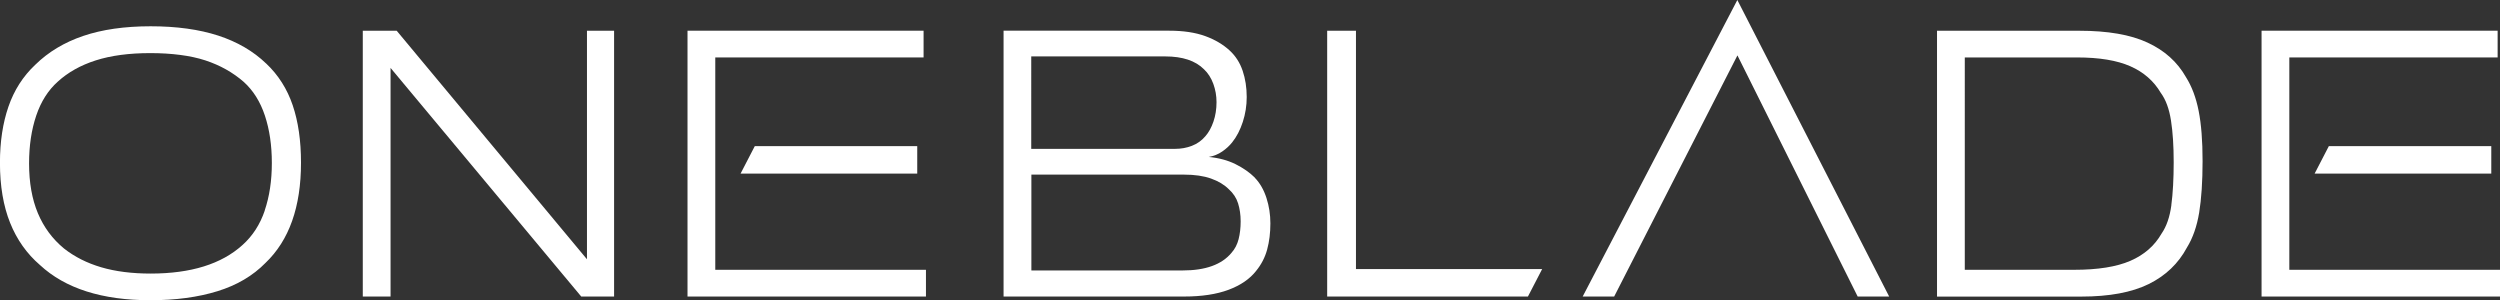
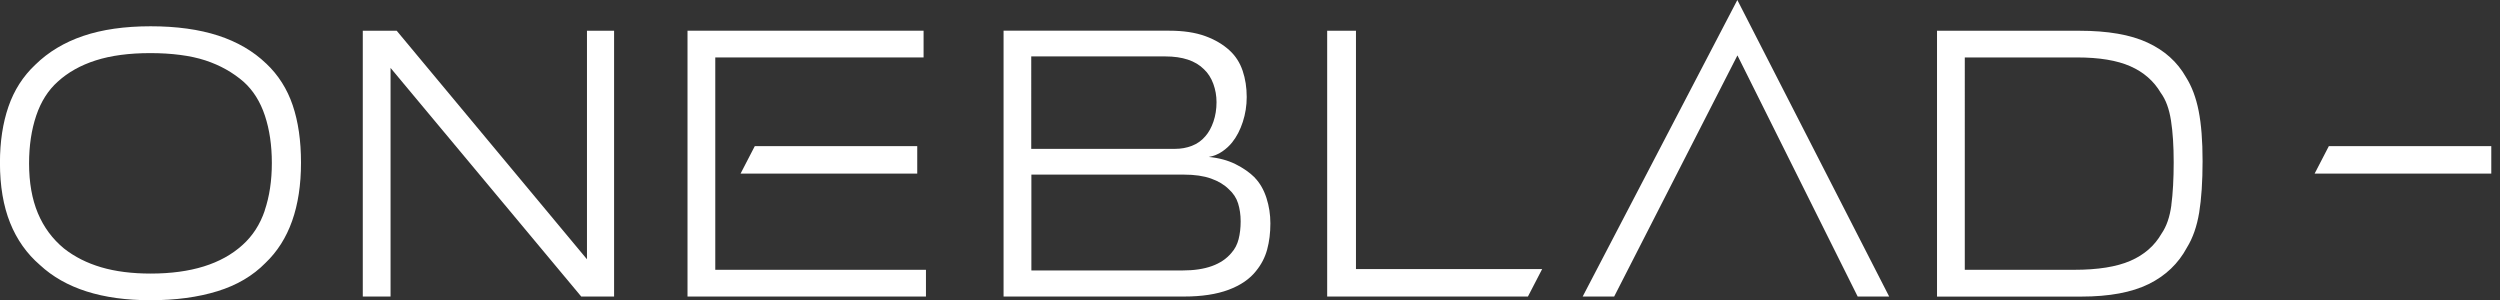
<svg xmlns="http://www.w3.org/2000/svg" id="Layer_1" viewBox="0 0 536.61 64.45">
  <rect x="0" y="0" width="536.61" height="64.45" fill="#333333" stroke="none" />
  <defs>
    <style>.cls-1{fill:#fff;}</style>
  </defs>
  <path class="cls-1" d="m57.13,13.64c-2.76-2.66-6.19-4.66-10.29-6-4.1-1.33-8.93-2-14.5-2s-10.4.69-14.47,2.07c-4.07,1.38-7.51,3.45-10.32,6.21-2.62,2.47-4.53,5.46-5.74,8.98-1.21,3.51-1.82,7.52-1.82,12.03,0,4.99.73,9.29,2.18,12.9,1.45,3.61,3.59,6.63,6.4,9.05,5.43,5.04,13.33,7.56,23.7,7.56,5.43,0,10.22-.64,14.39-1.93,4.17-1.28,7.61-3.31,10.32-6.07,5.09-4.85,7.63-12.02,7.63-21.52,0-4.7-.59-8.81-1.78-12.32-1.19-3.51-3.09-6.51-5.71-8.98Zm-.29,31.53c-1.02,3.01-2.62,5.48-4.8,7.43-4.51,4.08-11.07,6.12-19.7,6.12-4.02,0-7.56-.45-10.61-1.35-3.05-.9-5.72-2.24-8-4.04-2.47-2.04-4.34-4.56-5.6-7.57-1.26-3.01-1.89-6.58-1.89-10.7,0-3.79.51-7.2,1.53-10.23,1.02-3.03,2.57-5.47,4.65-7.32,2.18-1.99,4.89-3.51,8.14-4.55,3.25-1.04,7.15-1.56,11.7-1.56s8.64.52,11.81,1.56c3.17,1.04,5.92,2.59,8.25,4.62,2.04,1.84,3.55,4.26,4.54,7.24.99,2.99,1.49,6.37,1.49,10.16s-.51,7.18-1.53,10.19Z" />
  <polygon class="cls-1" points="125.99 55.65 85.14 6.59 77.87 6.59 77.87 63.65 83.83 63.65 83.83 14.58 124.76 63.65 131.81 63.65 131.81 6.59 125.99 6.59 125.99 55.65" />
  <path class="cls-1" d="m269.35,38.13c-1.12-1.11-2.51-2.08-4.18-2.91-1.67-.82-3.57-1.33-5.71-1.53,1.07-.19,2.02-.58,2.87-1.16.85-.58,1.56-1.24,2.14-1.96.97-1.21,1.73-2.68,2.29-4.4.56-1.72.84-3.5.84-5.34,0-2.04-.29-3.91-.87-5.63-.58-1.72-1.5-3.16-2.76-4.33-1.41-1.31-3.16-2.35-5.27-3.12-2.11-.77-4.69-1.16-7.74-1.16h-35.55v57.06h38.74c3.78,0,6.97-.48,9.56-1.45,2.59-.97,4.57-2.33,5.92-4.07,1.11-1.36,1.9-2.88,2.36-4.58.46-1.7.69-3.56.69-5.6,0-1.89-.28-3.71-.84-5.45-.56-1.74-1.39-3.2-2.51-4.36Zm-47.98-26.02h28.76c3.69,0,6.46.92,8.3,2.76.87.82,1.54,1.87,2,3.12.46,1.26.69,2.57.69,3.93,0,1.5-.22,2.9-.66,4.18-.44,1.28-1.02,2.34-1.75,3.16-.78.92-1.74,1.6-2.88,2.04-1.14.44-2.34.65-3.6.65h-30.88V12.11Zm44.49,39.22c-.29,1.14-.8,2.12-1.53,2.94-2.09,2.52-5.58,3.78-10.48,3.78h-32.47v-20.57h32.76c2.28,0,4.21.28,5.79.84,1.58.56,2.85,1.32,3.82,2.29.97.87,1.64,1.89,2,3.05.36,1.16.55,2.45.55,3.85s-.15,2.68-.44,3.82Z" />
  <polygon class="cls-1" points="291.05 6.59 284.87 6.59 284.87 63.65 327.96 63.65 331.01 57.76 291.05 57.76 291.05 6.59" />
  <polygon class="cls-1" points="339.71 63.65 346.47 63.65 372.93 11.89 398.74 63.65 405.5 63.65 372.91 0 339.71 63.65" />
  <path class="cls-1" d="m469.2,16.55c-1.84-3.25-4.59-5.72-8.25-7.41-3.66-1.7-8.54-2.54-14.65-2.54h-30.53v57.06h30.97c6.01,0,10.83-.9,14.47-2.69,3.63-1.79,6.37-4.41,8.21-7.85,1.26-2.04,2.13-4.53,2.62-7.49.48-2.95.73-6.64.73-11.05s-.28-7.9-.84-10.76c-.56-2.86-1.47-5.28-2.73-7.27Zm-3.13,27.5c-.34,2.52-1.04,4.55-2.11,6.1-1.5,2.61-3.74,4.56-6.7,5.84-2.96,1.28-6.96,1.92-12.01,1.92h-23.52V12.33h24.1c4.76,0,8.57.63,11.43,1.89,2.86,1.26,5.05,3.17,6.55,5.73,1.07,1.45,1.79,3.42,2.18,5.92.39,2.49.58,5.48.58,8.96s-.17,6.7-.51,9.22Z" />
-   <polygon class="cls-1" points="491.39 57.91 491.39 12.33 536.1 12.33 536.1 6.59 485.43 6.59 485.43 63.65 536.61 63.65 536.61 57.91 491.39 57.91" />
  <polygon class="cls-1" points="534.74 37.26 534.74 31.37 499.87 31.37 496.82 37.26 534.74 37.26" />
  <polygon class="cls-1" points="153.53 12.33 198.24 12.33 198.24 6.59 147.57 6.59 147.57 63.65 198.75 63.65 198.75 57.91 153.53 57.91 153.53 12.33" />
  <polygon class="cls-1" points="196.88 37.26 196.88 31.37 162.01 31.37 158.96 37.26 196.88 37.26" />
</svg>